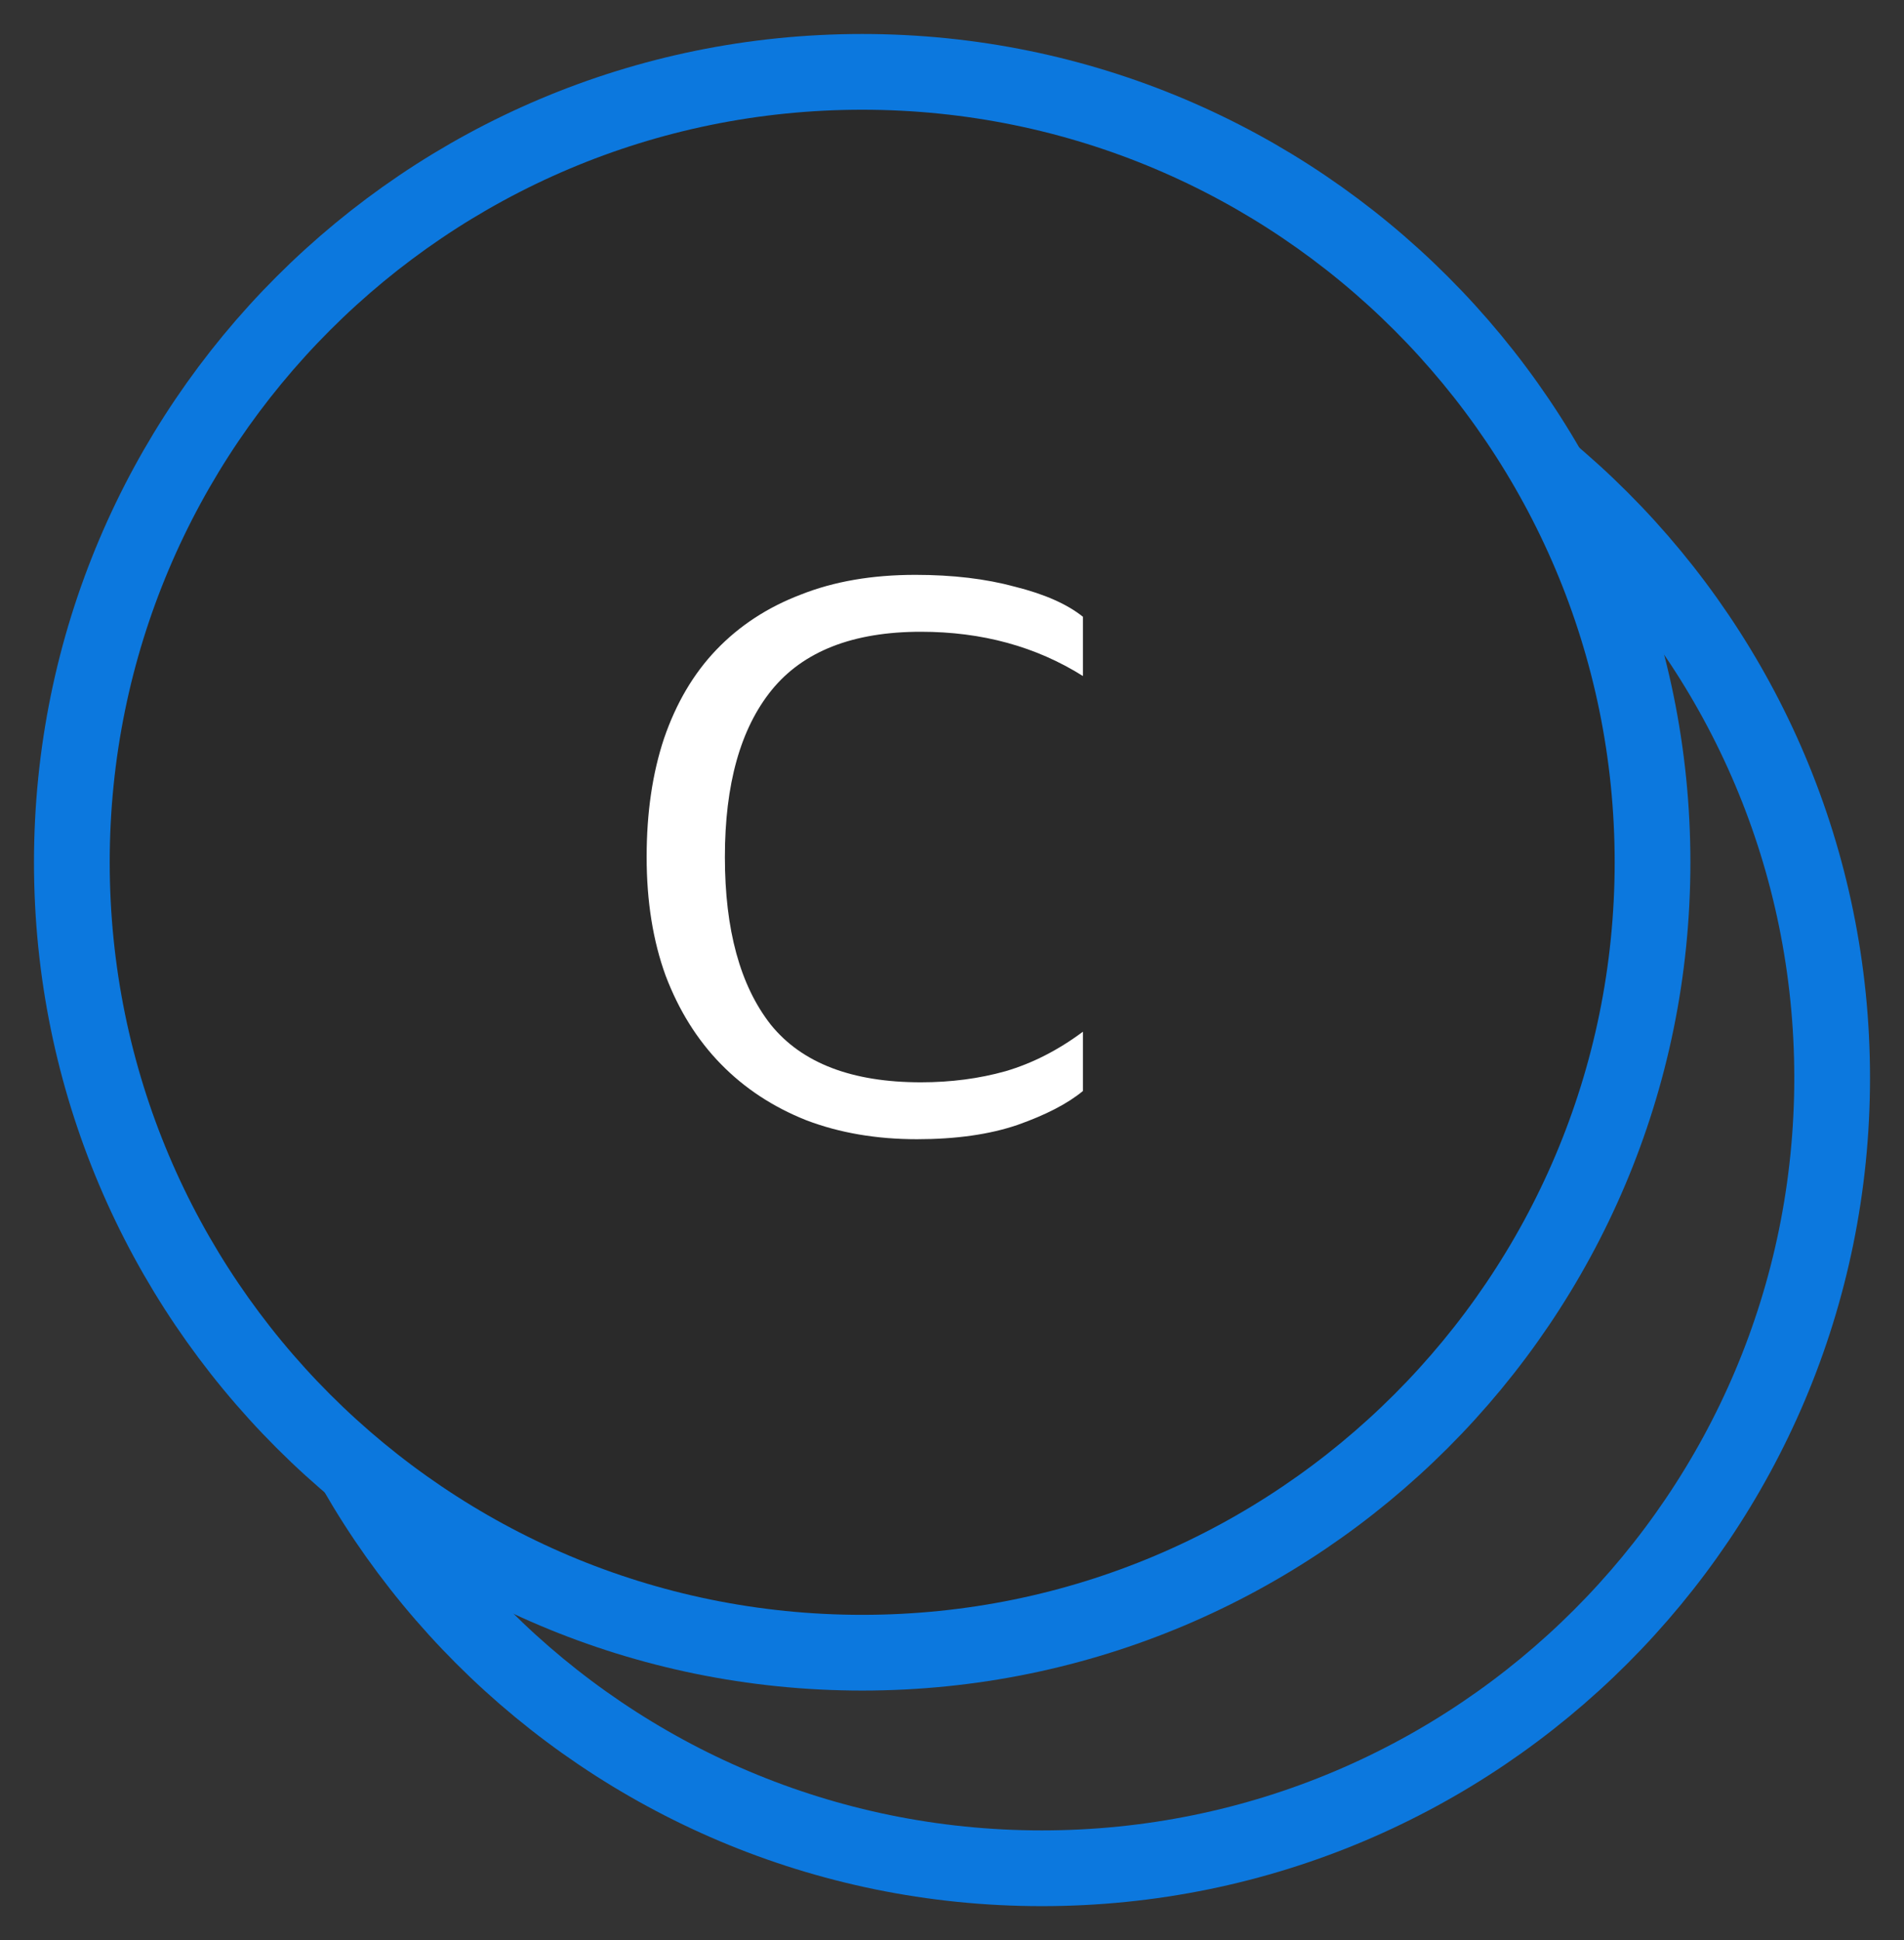
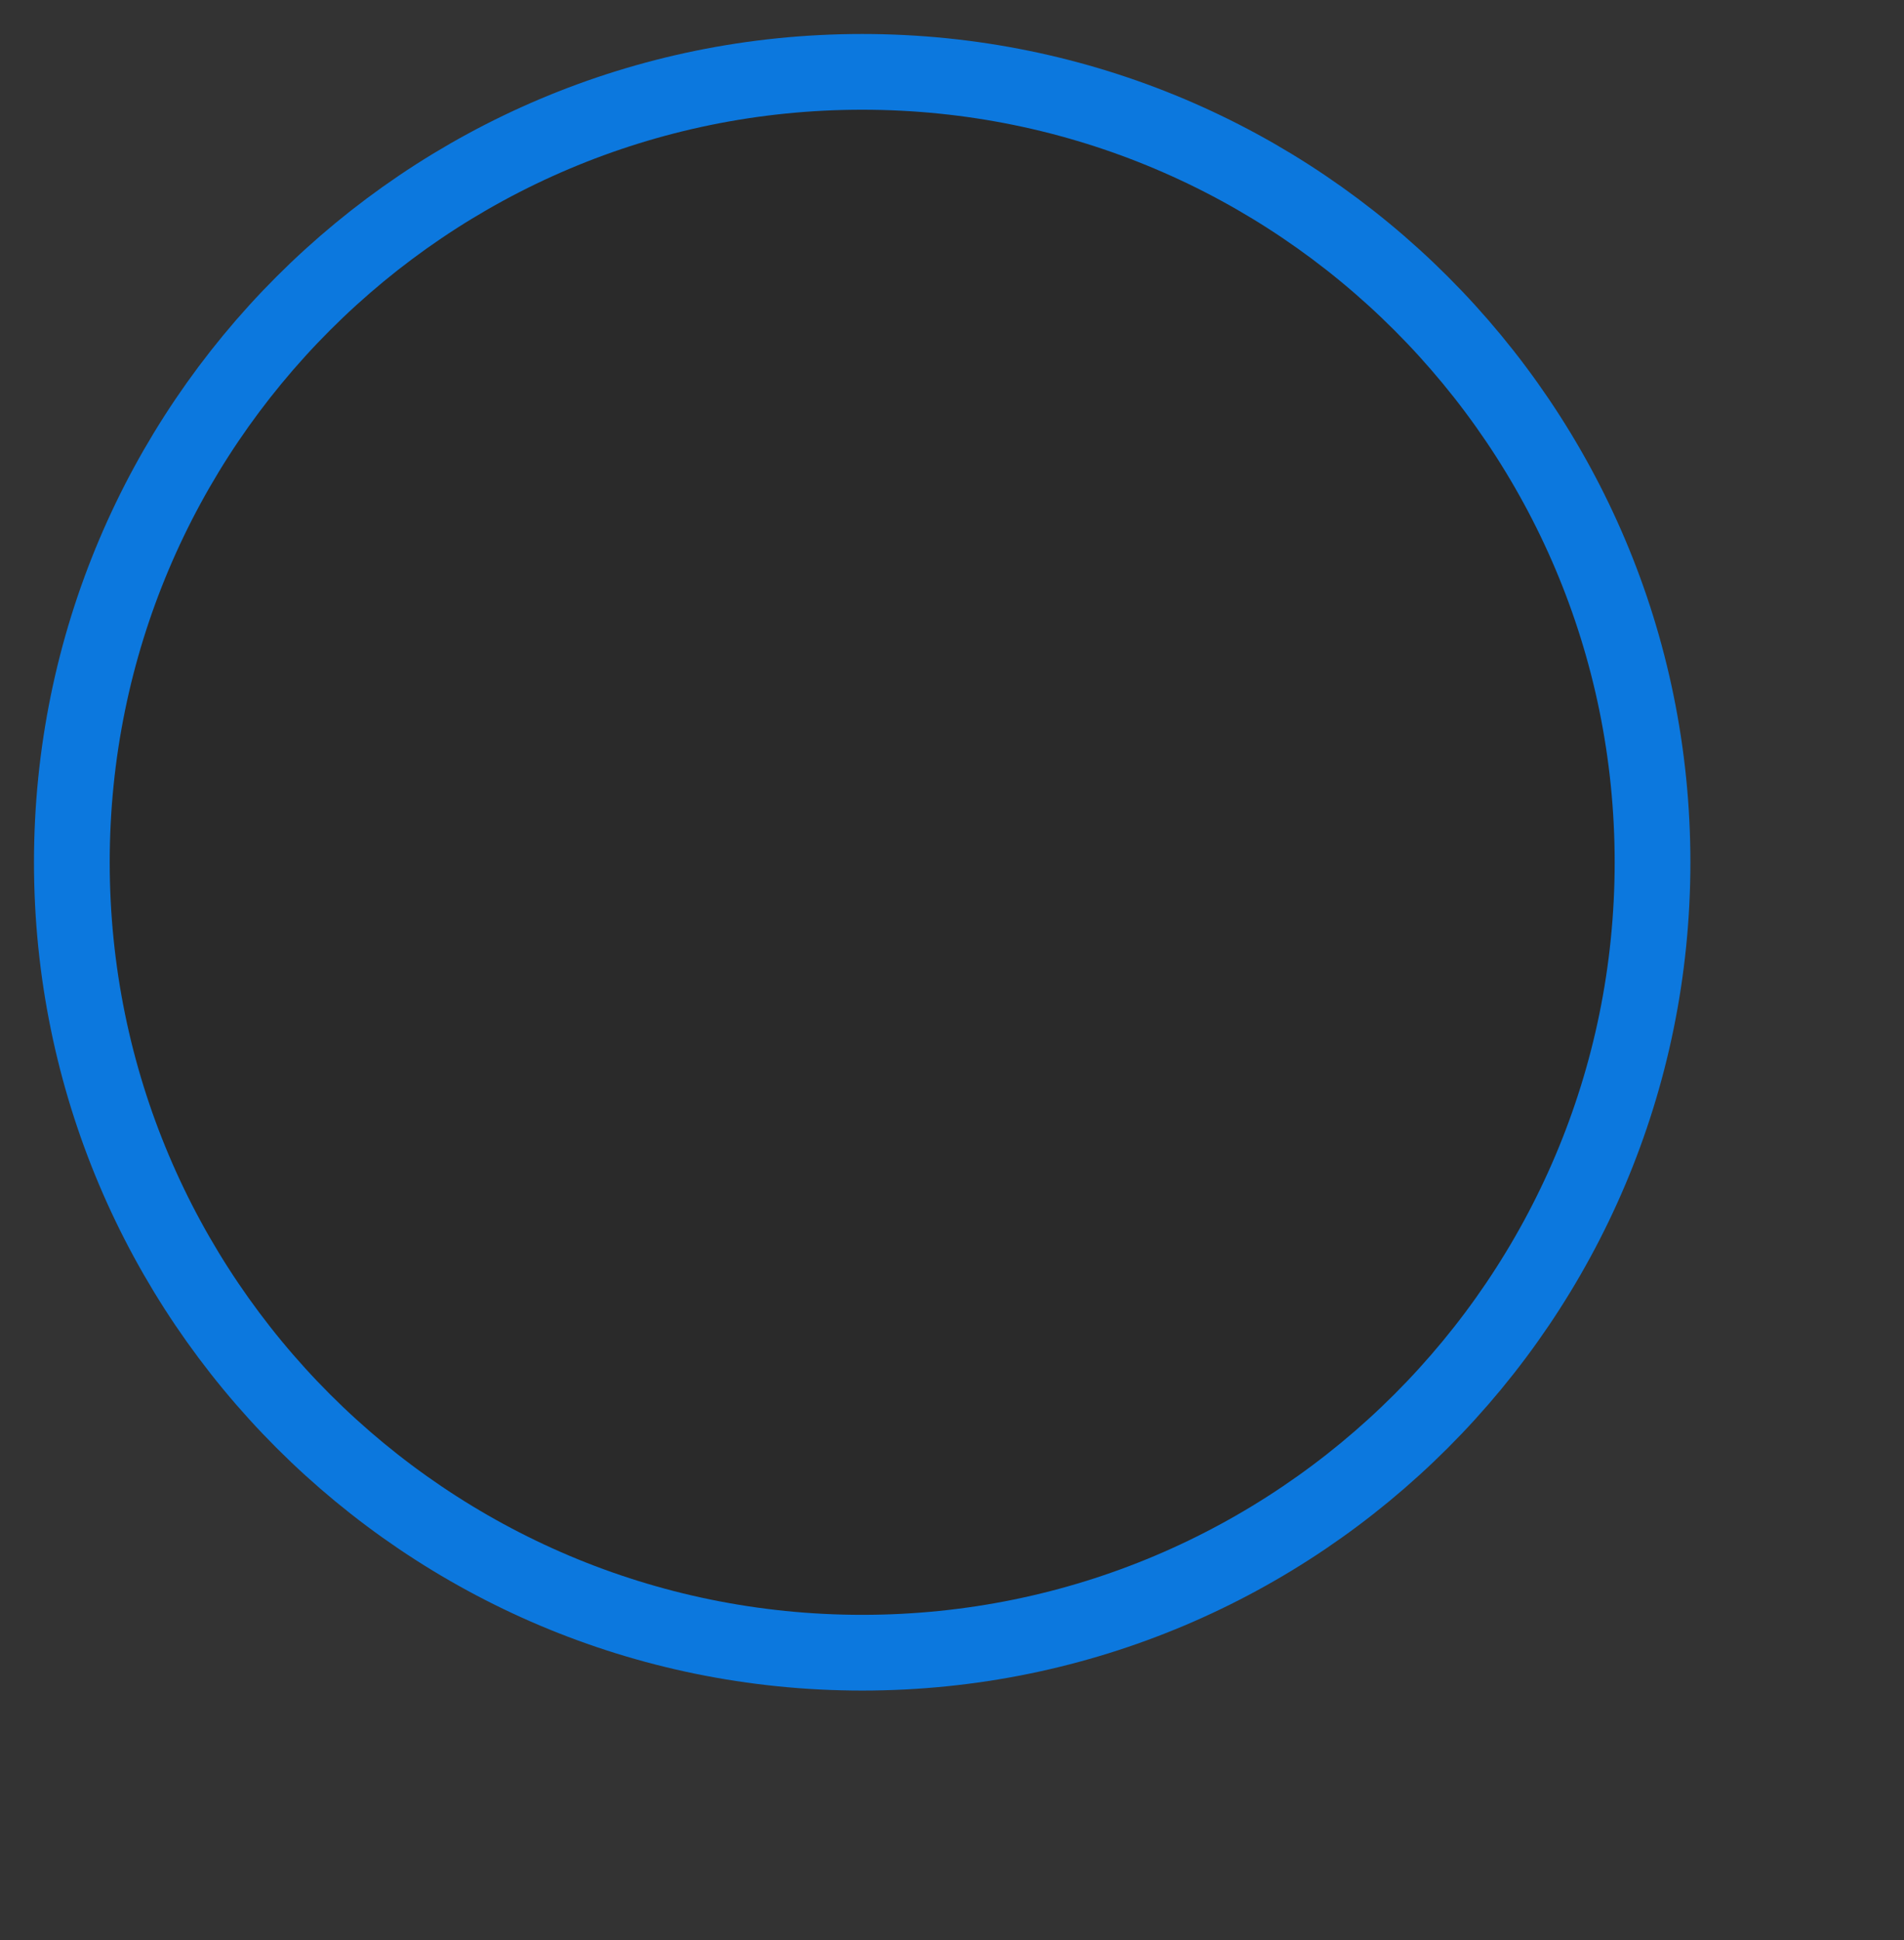
<svg xmlns="http://www.w3.org/2000/svg" width="53" height="54" viewBox="0 0 53 54" fill="none">
  <rect x="0" y="0" width="53" height="54" fill="#333333" stroke="none" />
-   <path d="M29 52C41.15 52 51 42.15 51 30C51 17.85 41.15 8 29 8C16.85 8 7 17.85 7 30C7 42.15 16.85 52 29 52Z" stroke="#0C78DE" stroke-width="2.108" />
  <circle cx="24" cy="24" r="21" fill="#2A2A2A" />
-   <path d="M24 46C36.15 46 46 36.15 46 24C46 11.85 36.15 2 24 2C11.85 2 2 11.85 2 24C2 36.15 11.85 46 24 46Z" stroke="#0C78DE" stroke-width="2.108" />
-   <path d="M25.524 31.708C24.395 31.708 23.368 31.532 22.444 31.18C21.52 30.813 20.728 30.293 20.068 29.618C19.408 28.943 18.895 28.122 18.528 27.154C18.176 26.186 18 25.086 18 23.854C18 22.622 18.161 21.522 18.484 20.554C18.821 19.571 19.305 18.75 19.936 18.09C20.581 17.415 21.366 16.902 22.29 16.55C23.214 16.183 24.277 16 25.48 16C26.521 16 27.445 16.11 28.252 16.33C29.073 16.535 29.704 16.814 30.144 17.166V18.816C28.839 17.995 27.335 17.584 25.634 17.584C23.742 17.584 22.356 18.127 21.476 19.212C20.611 20.283 20.178 21.83 20.178 23.854C20.178 25.878 20.603 27.433 21.454 28.518C22.319 29.589 23.713 30.124 25.634 30.124C26.47 30.124 27.255 30.021 27.988 29.816C28.736 29.596 29.455 29.229 30.144 28.716V30.366C29.719 30.718 29.11 31.033 28.318 31.312C27.541 31.576 26.609 31.708 25.524 31.708Z" fill="white" />
+   <path d="M24 46C36.15 46 46 36.15 46 24C46 11.85 36.15 2 24 2C11.85 2 2 11.85 2 24C2 36.15 11.85 46 24 46" stroke="#0C78DE" stroke-width="2.108" />
</svg>